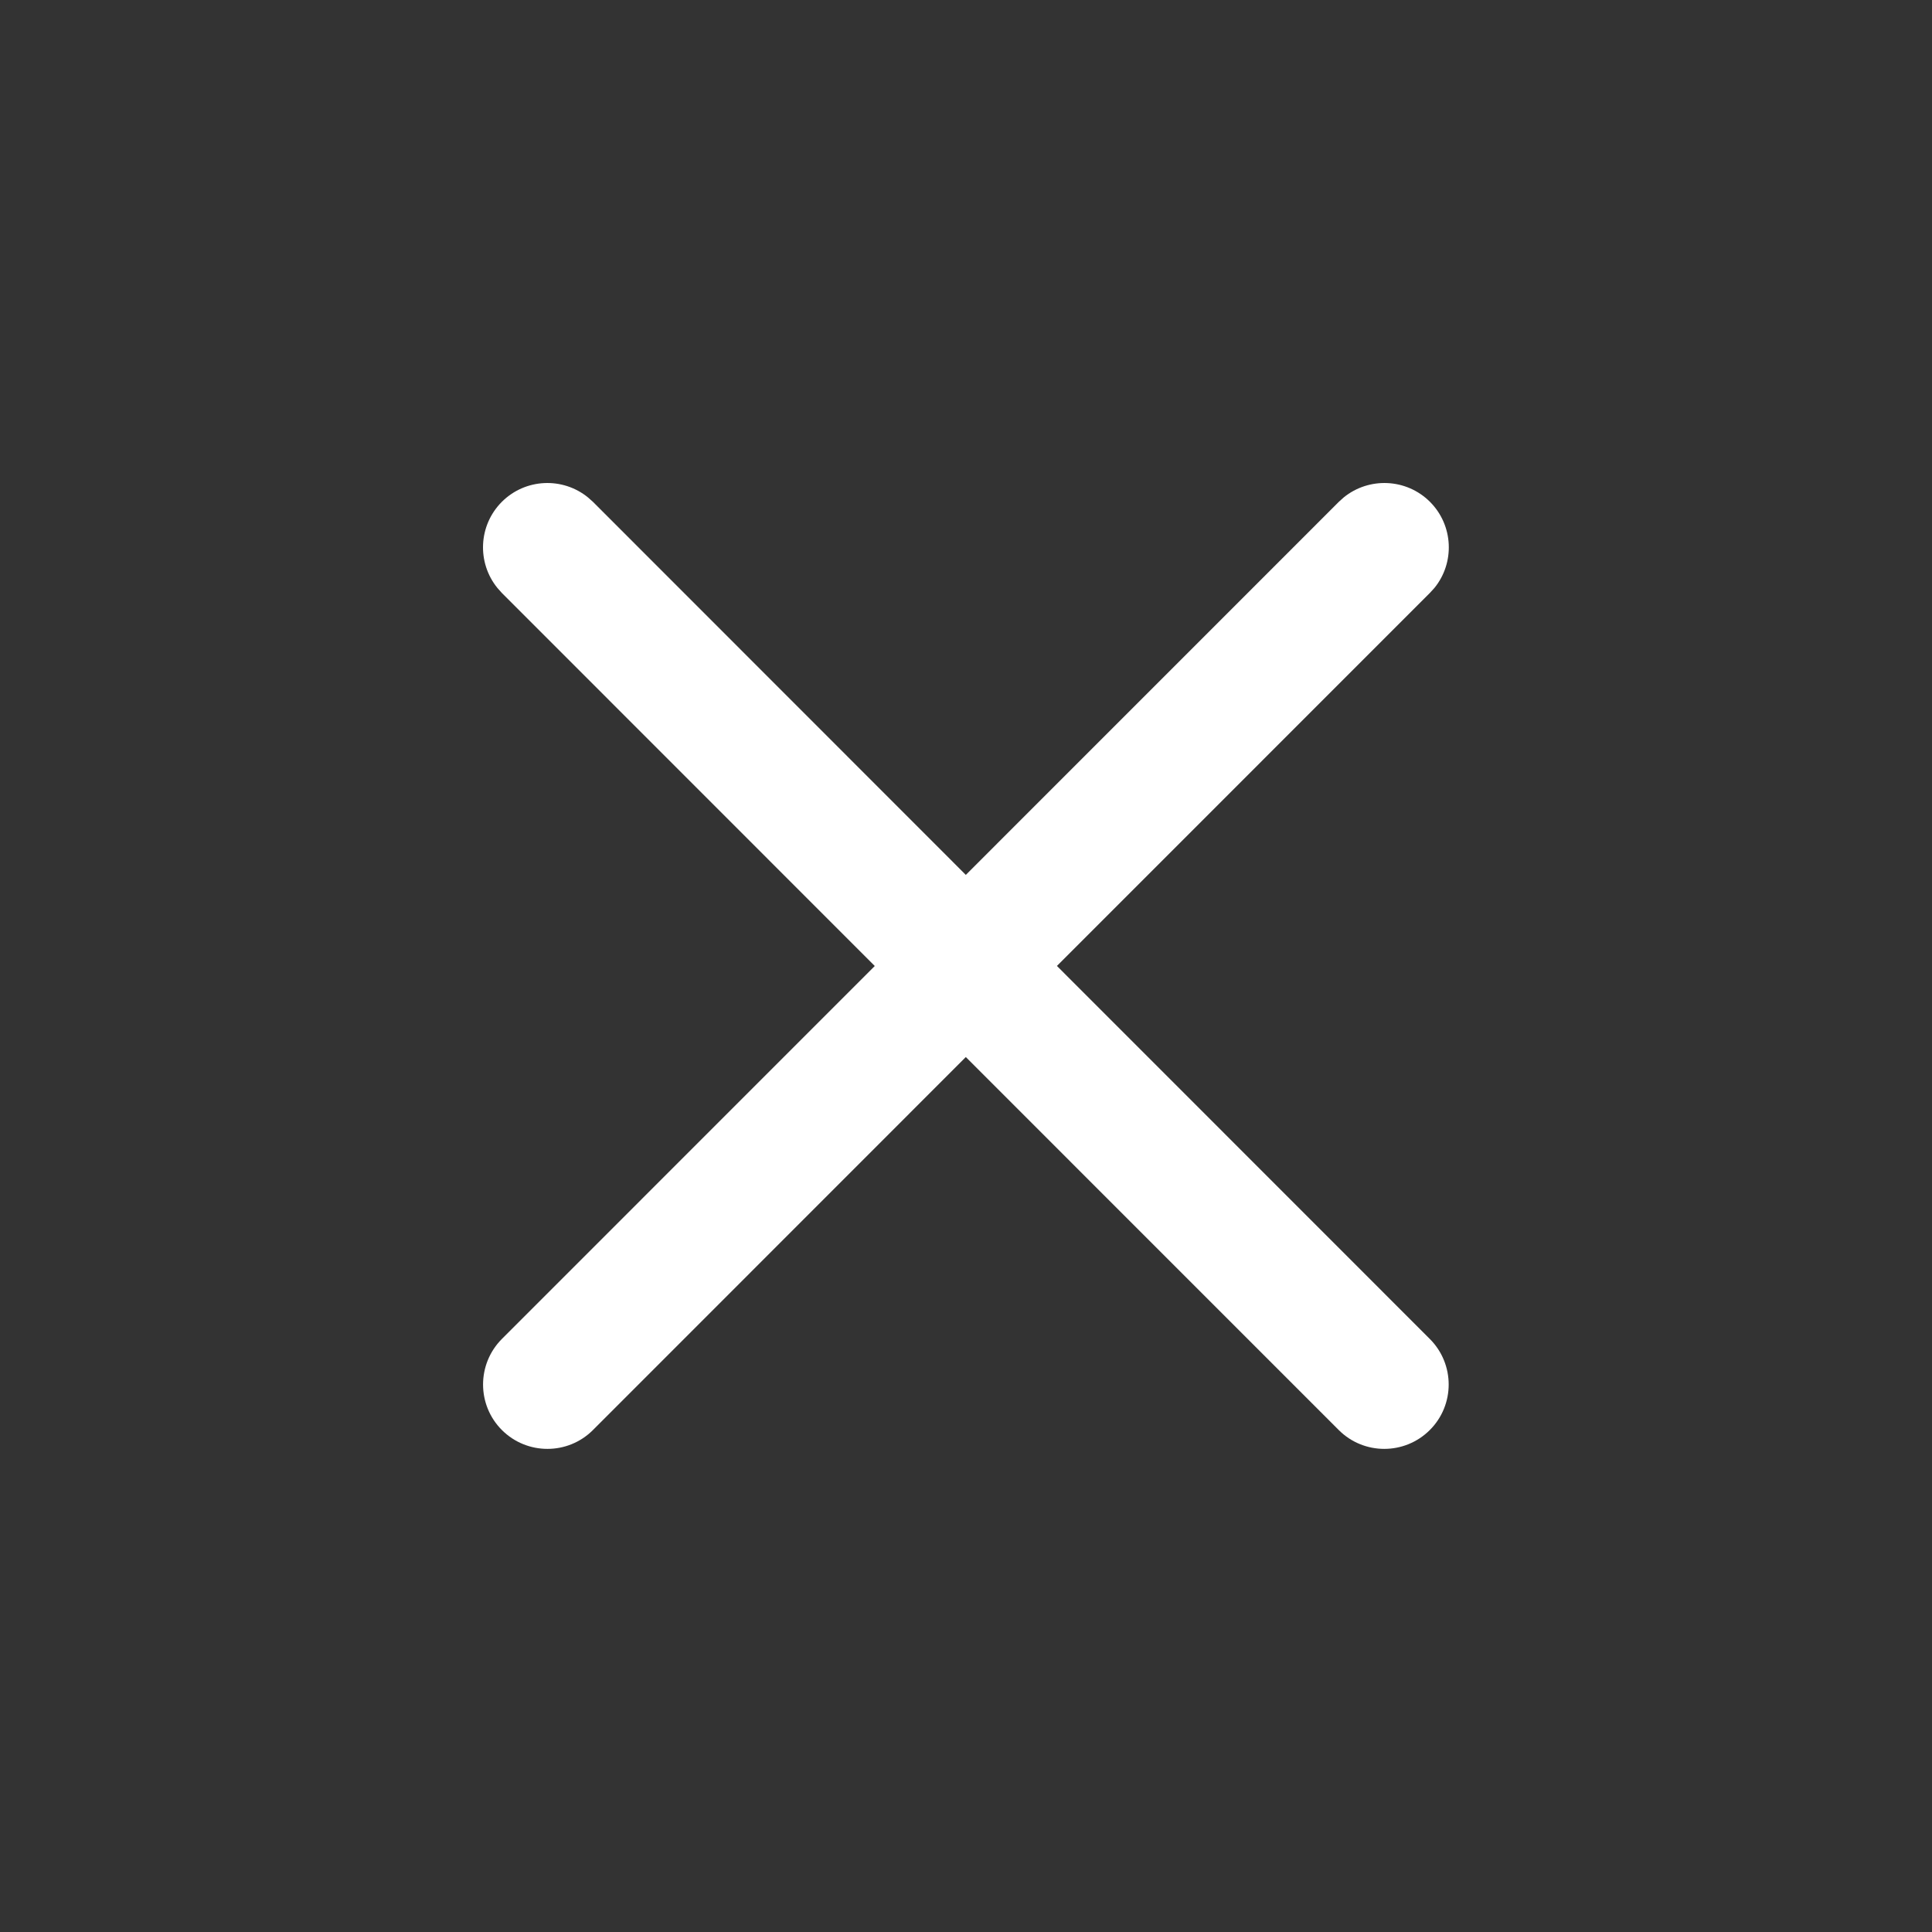
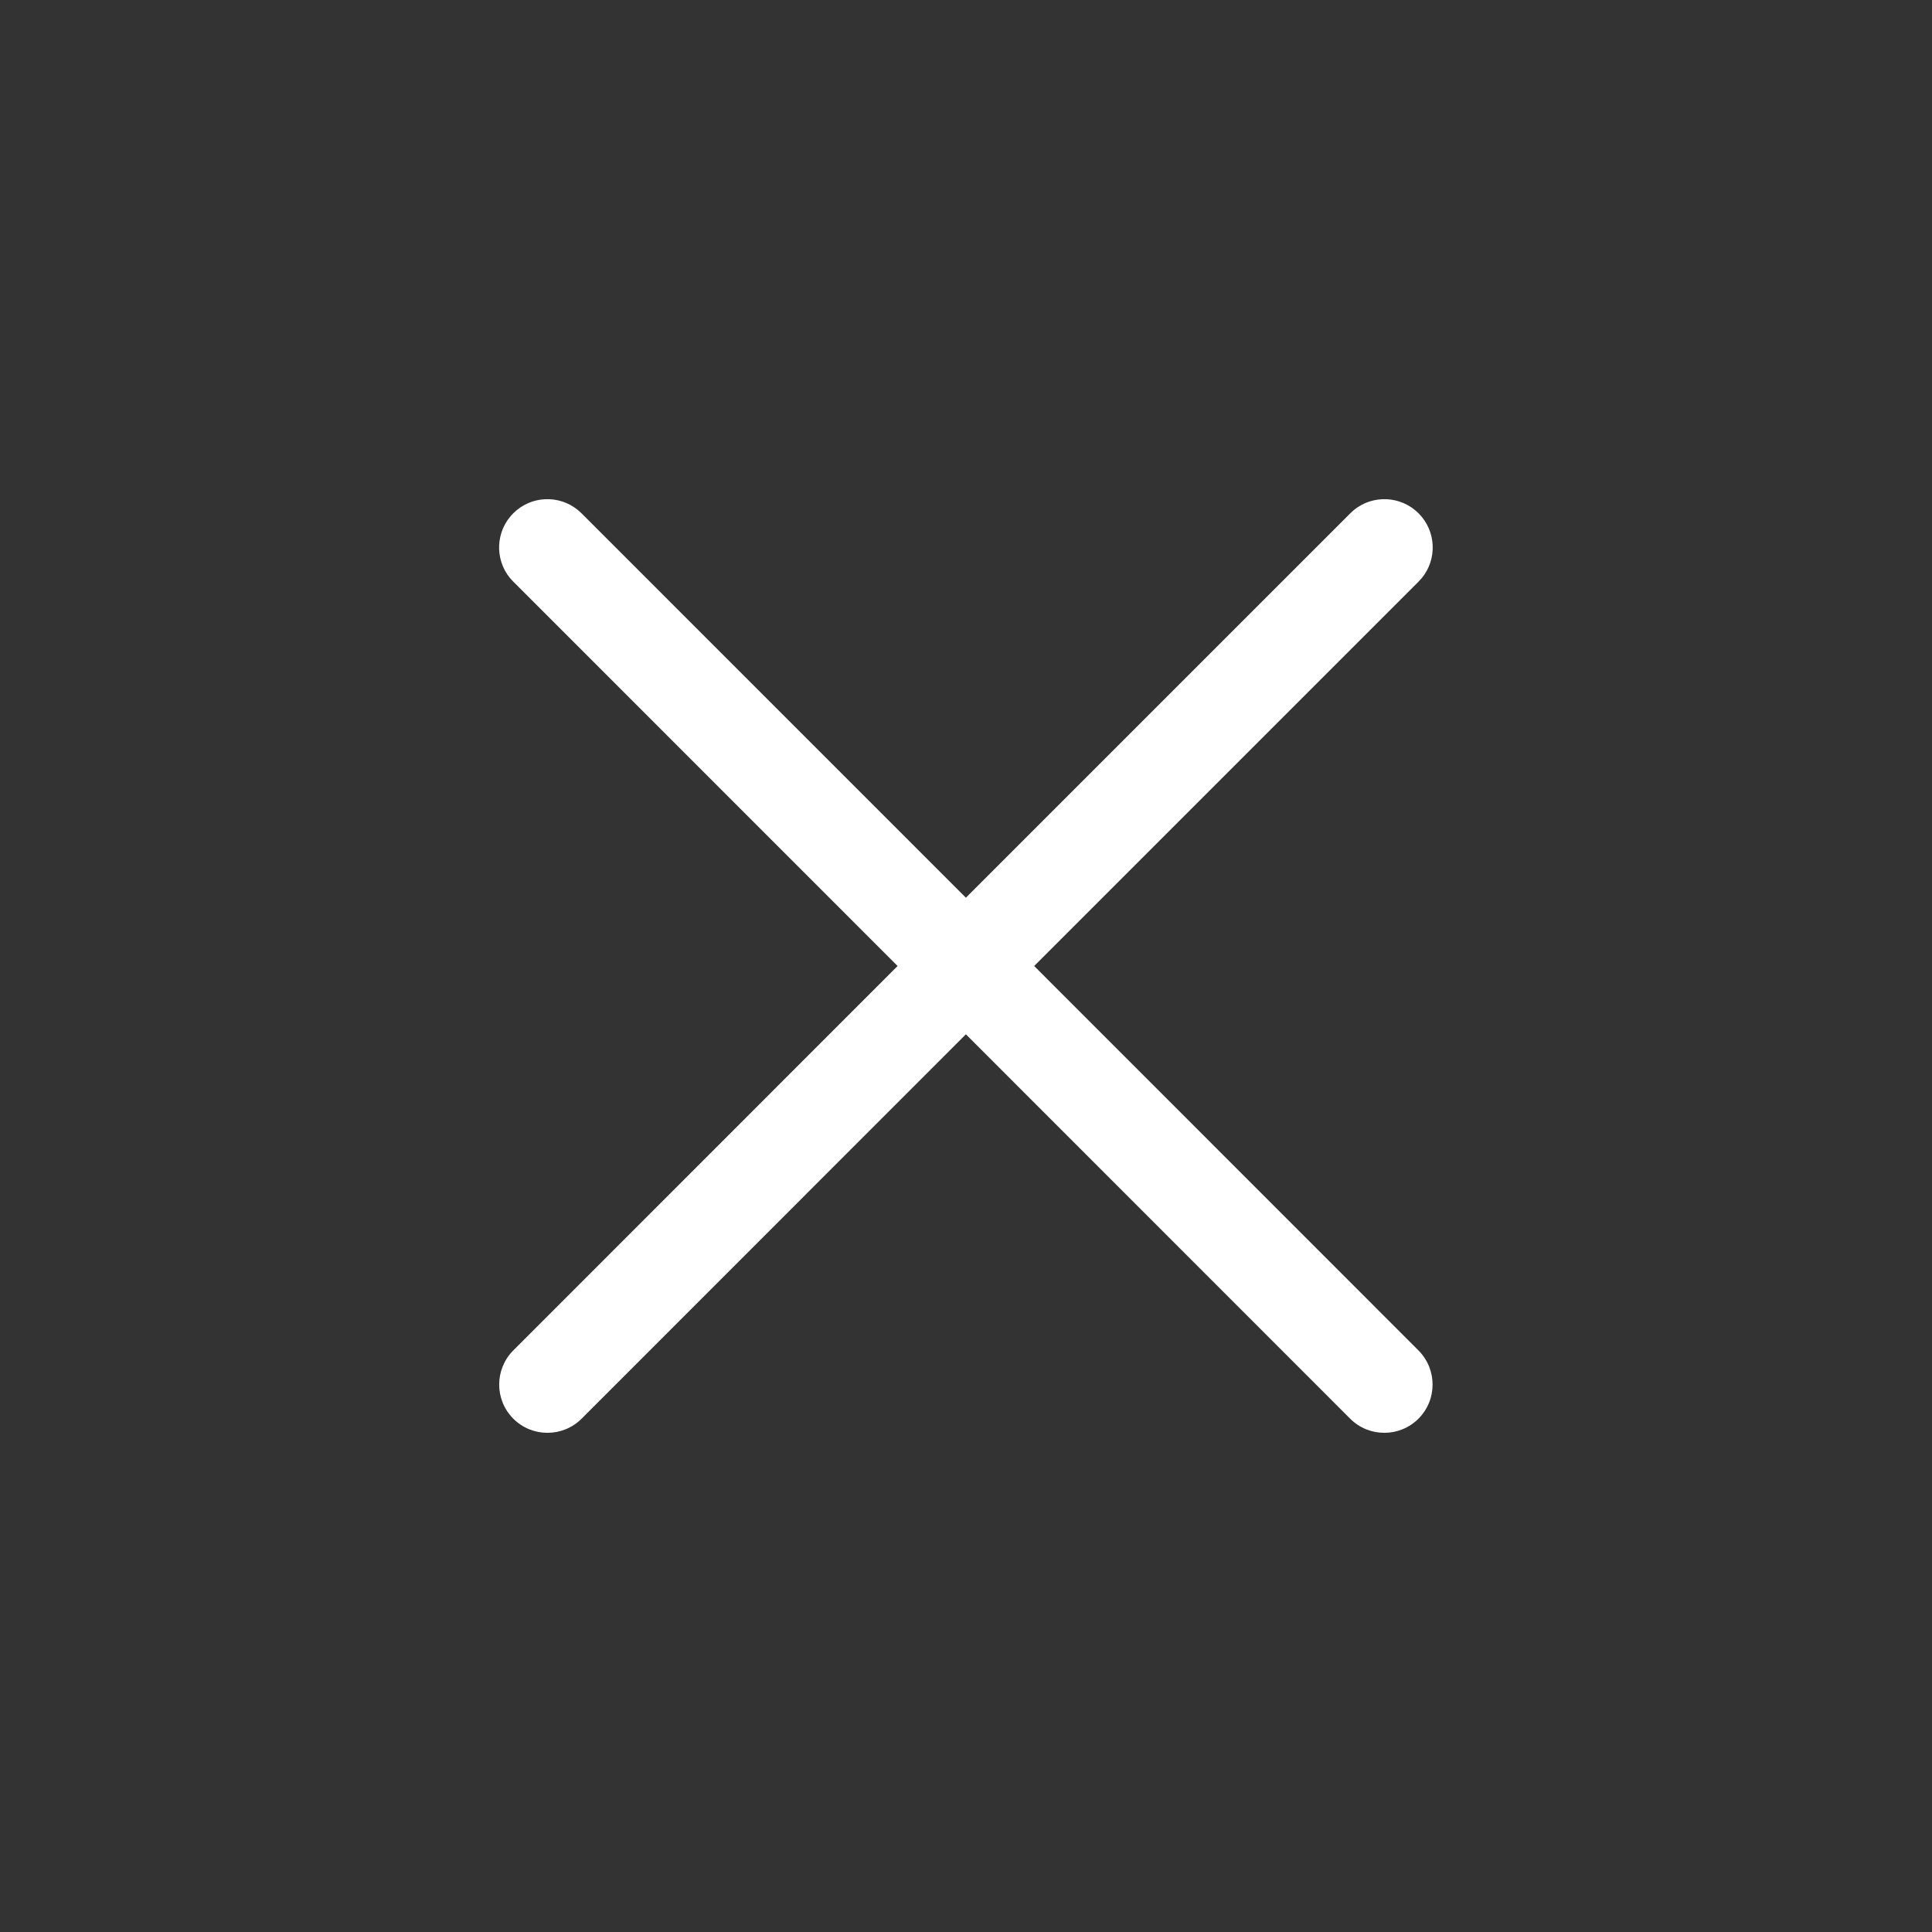
<svg xmlns="http://www.w3.org/2000/svg" width="32" height="32" viewBox="0 0 32 32" fill="none">
  <rect x="0" y="0" width="32" height="32" fill="#333333" stroke="none" />
  <path d="M22.425 8.447C22.739 8.191 23.203 8.209 23.496 8.502C23.789 8.795 23.807 9.259 23.551 9.573L23.496 9.633L17.129 16L23.494 22.367C23.806 22.68 23.806 23.186 23.494 23.498C23.182 23.81 22.675 23.81 22.363 23.498L15.998 17.131L9.633 23.498C9.32 23.81 8.814 23.81 8.502 23.498C8.19 23.186 8.19 22.68 8.502 22.367L14.867 16L8.501 9.633L8.446 9.573C8.19 9.259 8.208 8.795 8.501 8.502C8.794 8.209 9.257 8.191 9.571 8.447L9.632 8.502L15.998 14.869L22.365 8.502L22.425 8.447Z" fill="white" />
-   <path d="M22.256 8.239C22.675 7.898 23.294 7.922 23.685 8.312C24.075 8.703 24.099 9.321 23.758 9.739L23.683 9.821L17.506 15.999L23.682 22.177C24.099 22.594 24.099 23.27 23.682 23.686C23.265 24.102 22.59 24.102 22.174 23.686L15.997 17.508L9.821 23.686C9.405 24.102 8.73 24.102 8.313 23.686C7.897 23.27 7.897 22.594 8.313 22.177L14.489 16L8.312 9.821L8.239 9.739C7.898 9.32 7.922 8.703 8.312 8.312C8.703 7.922 9.32 7.898 9.739 8.239L9.821 8.312L15.997 14.491L22.175 8.312L22.256 8.239Z" fill="white" />
</svg>